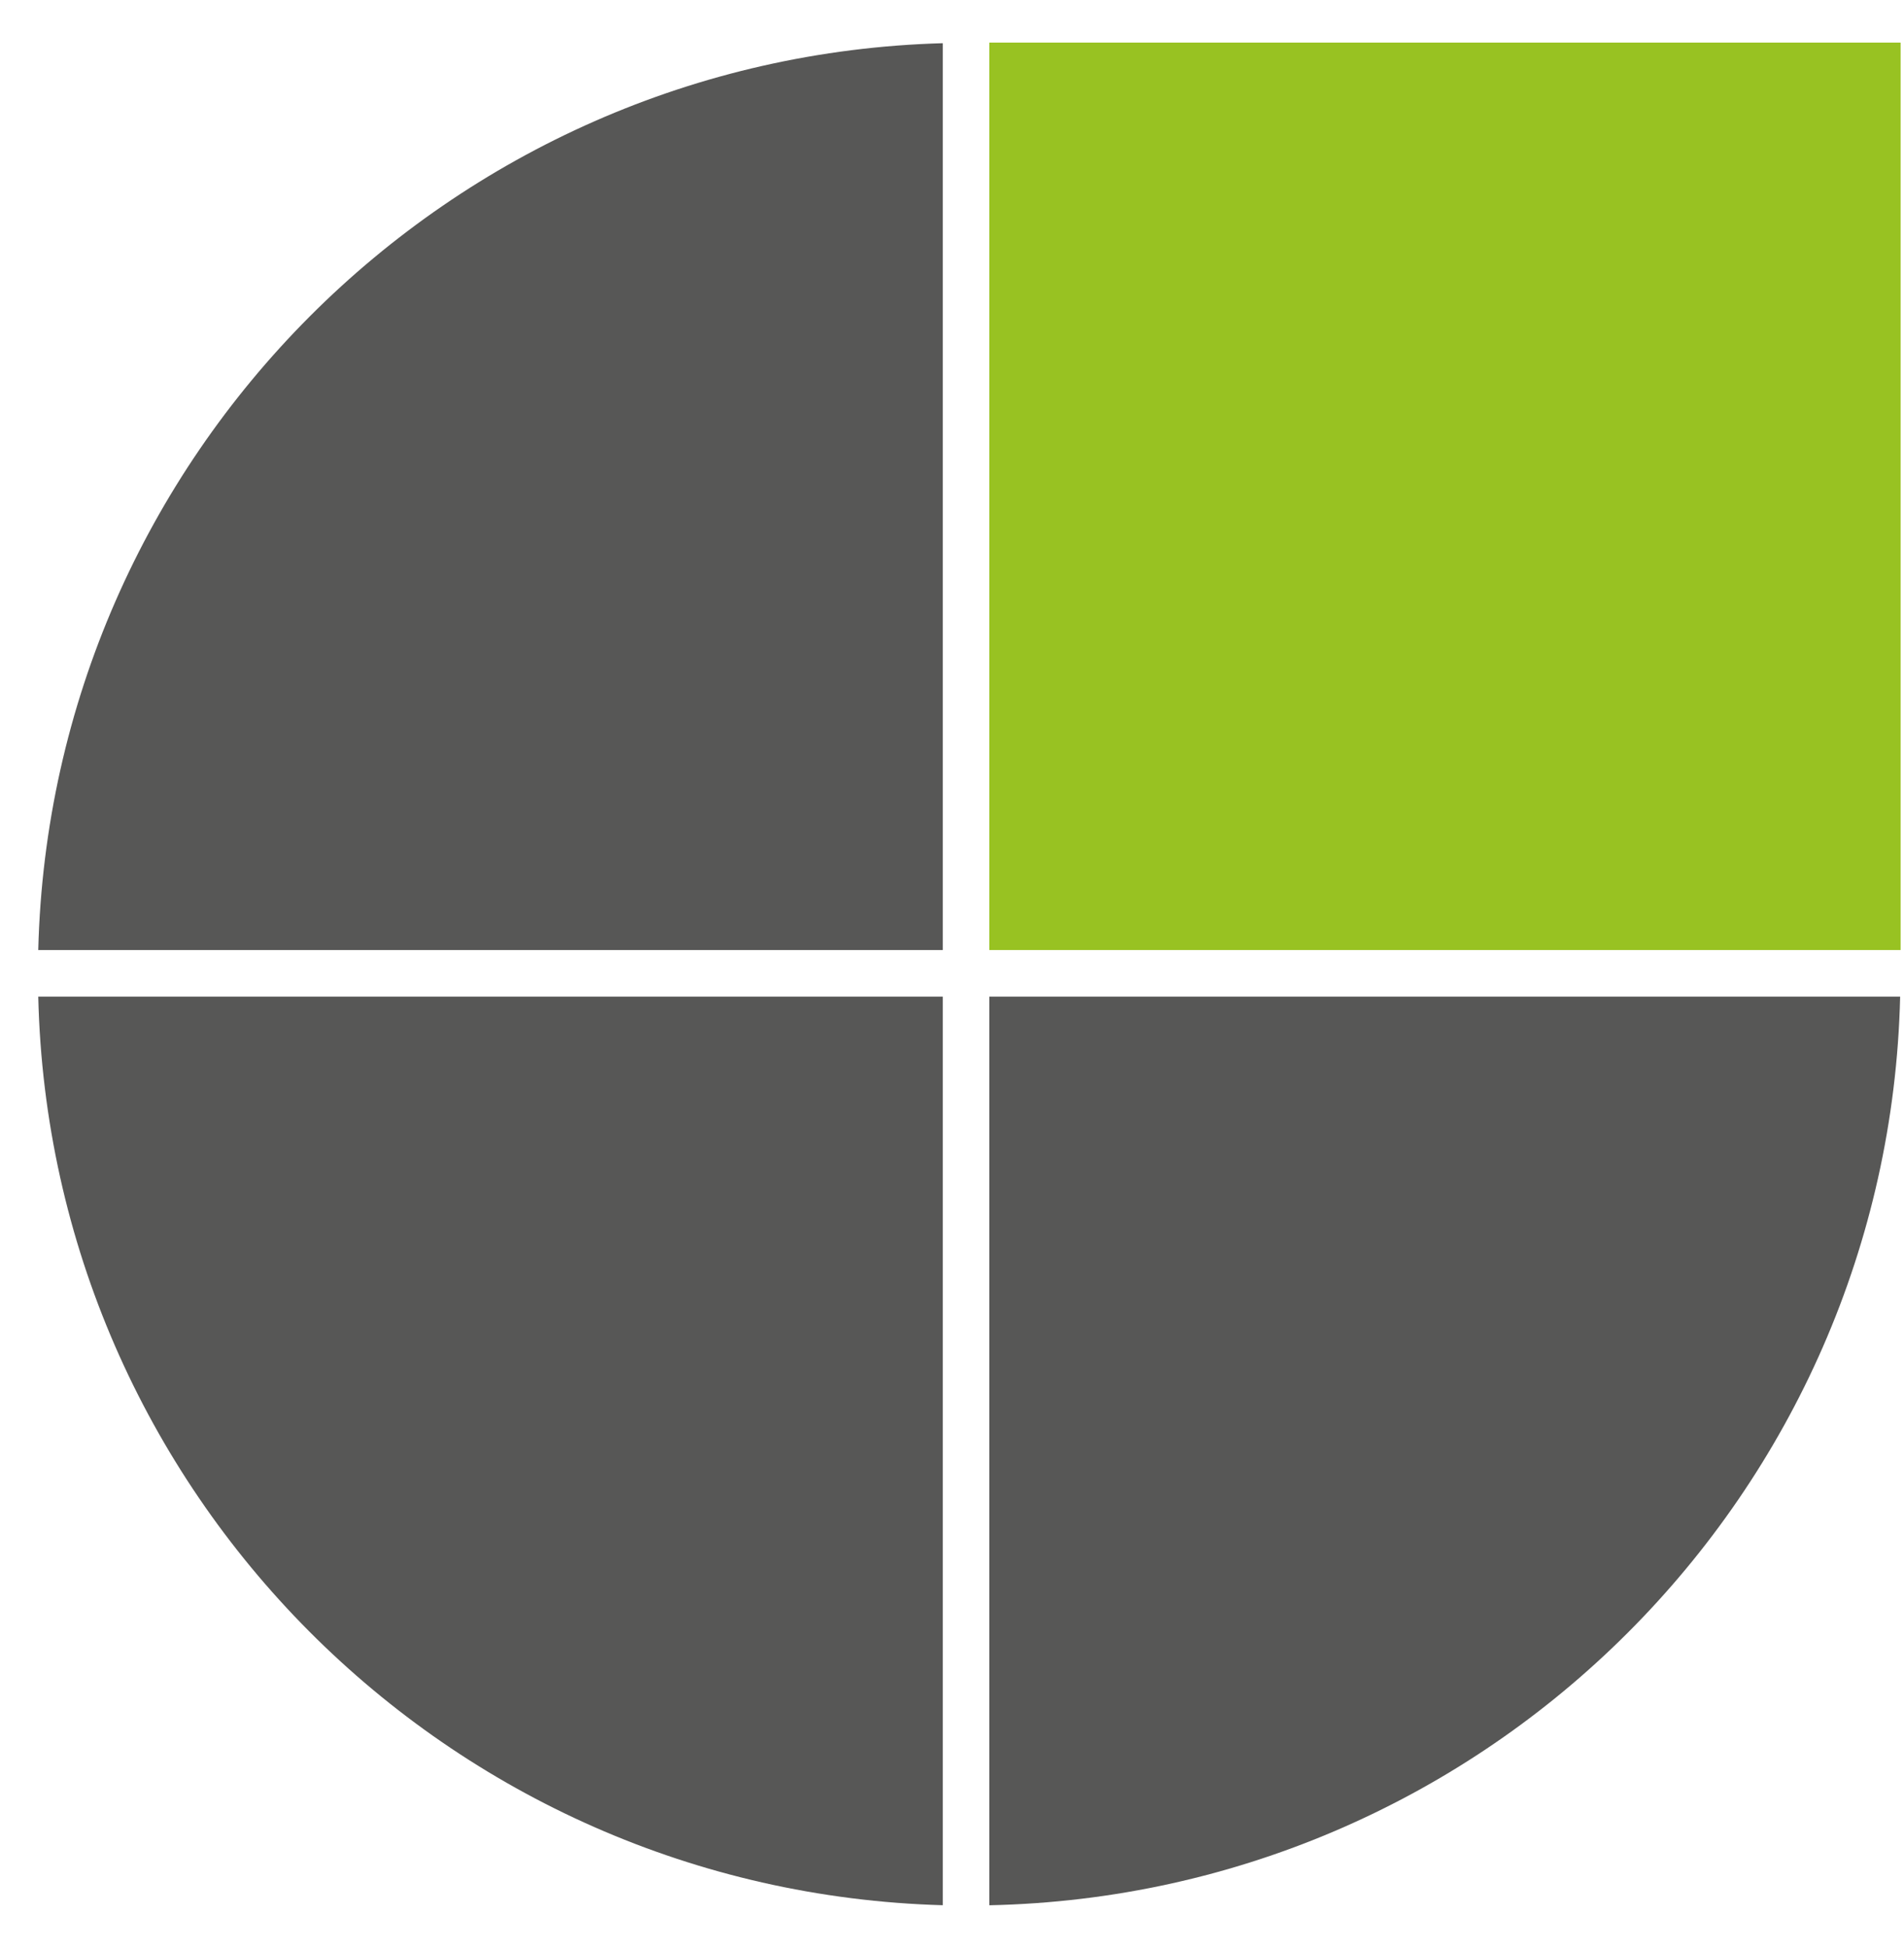
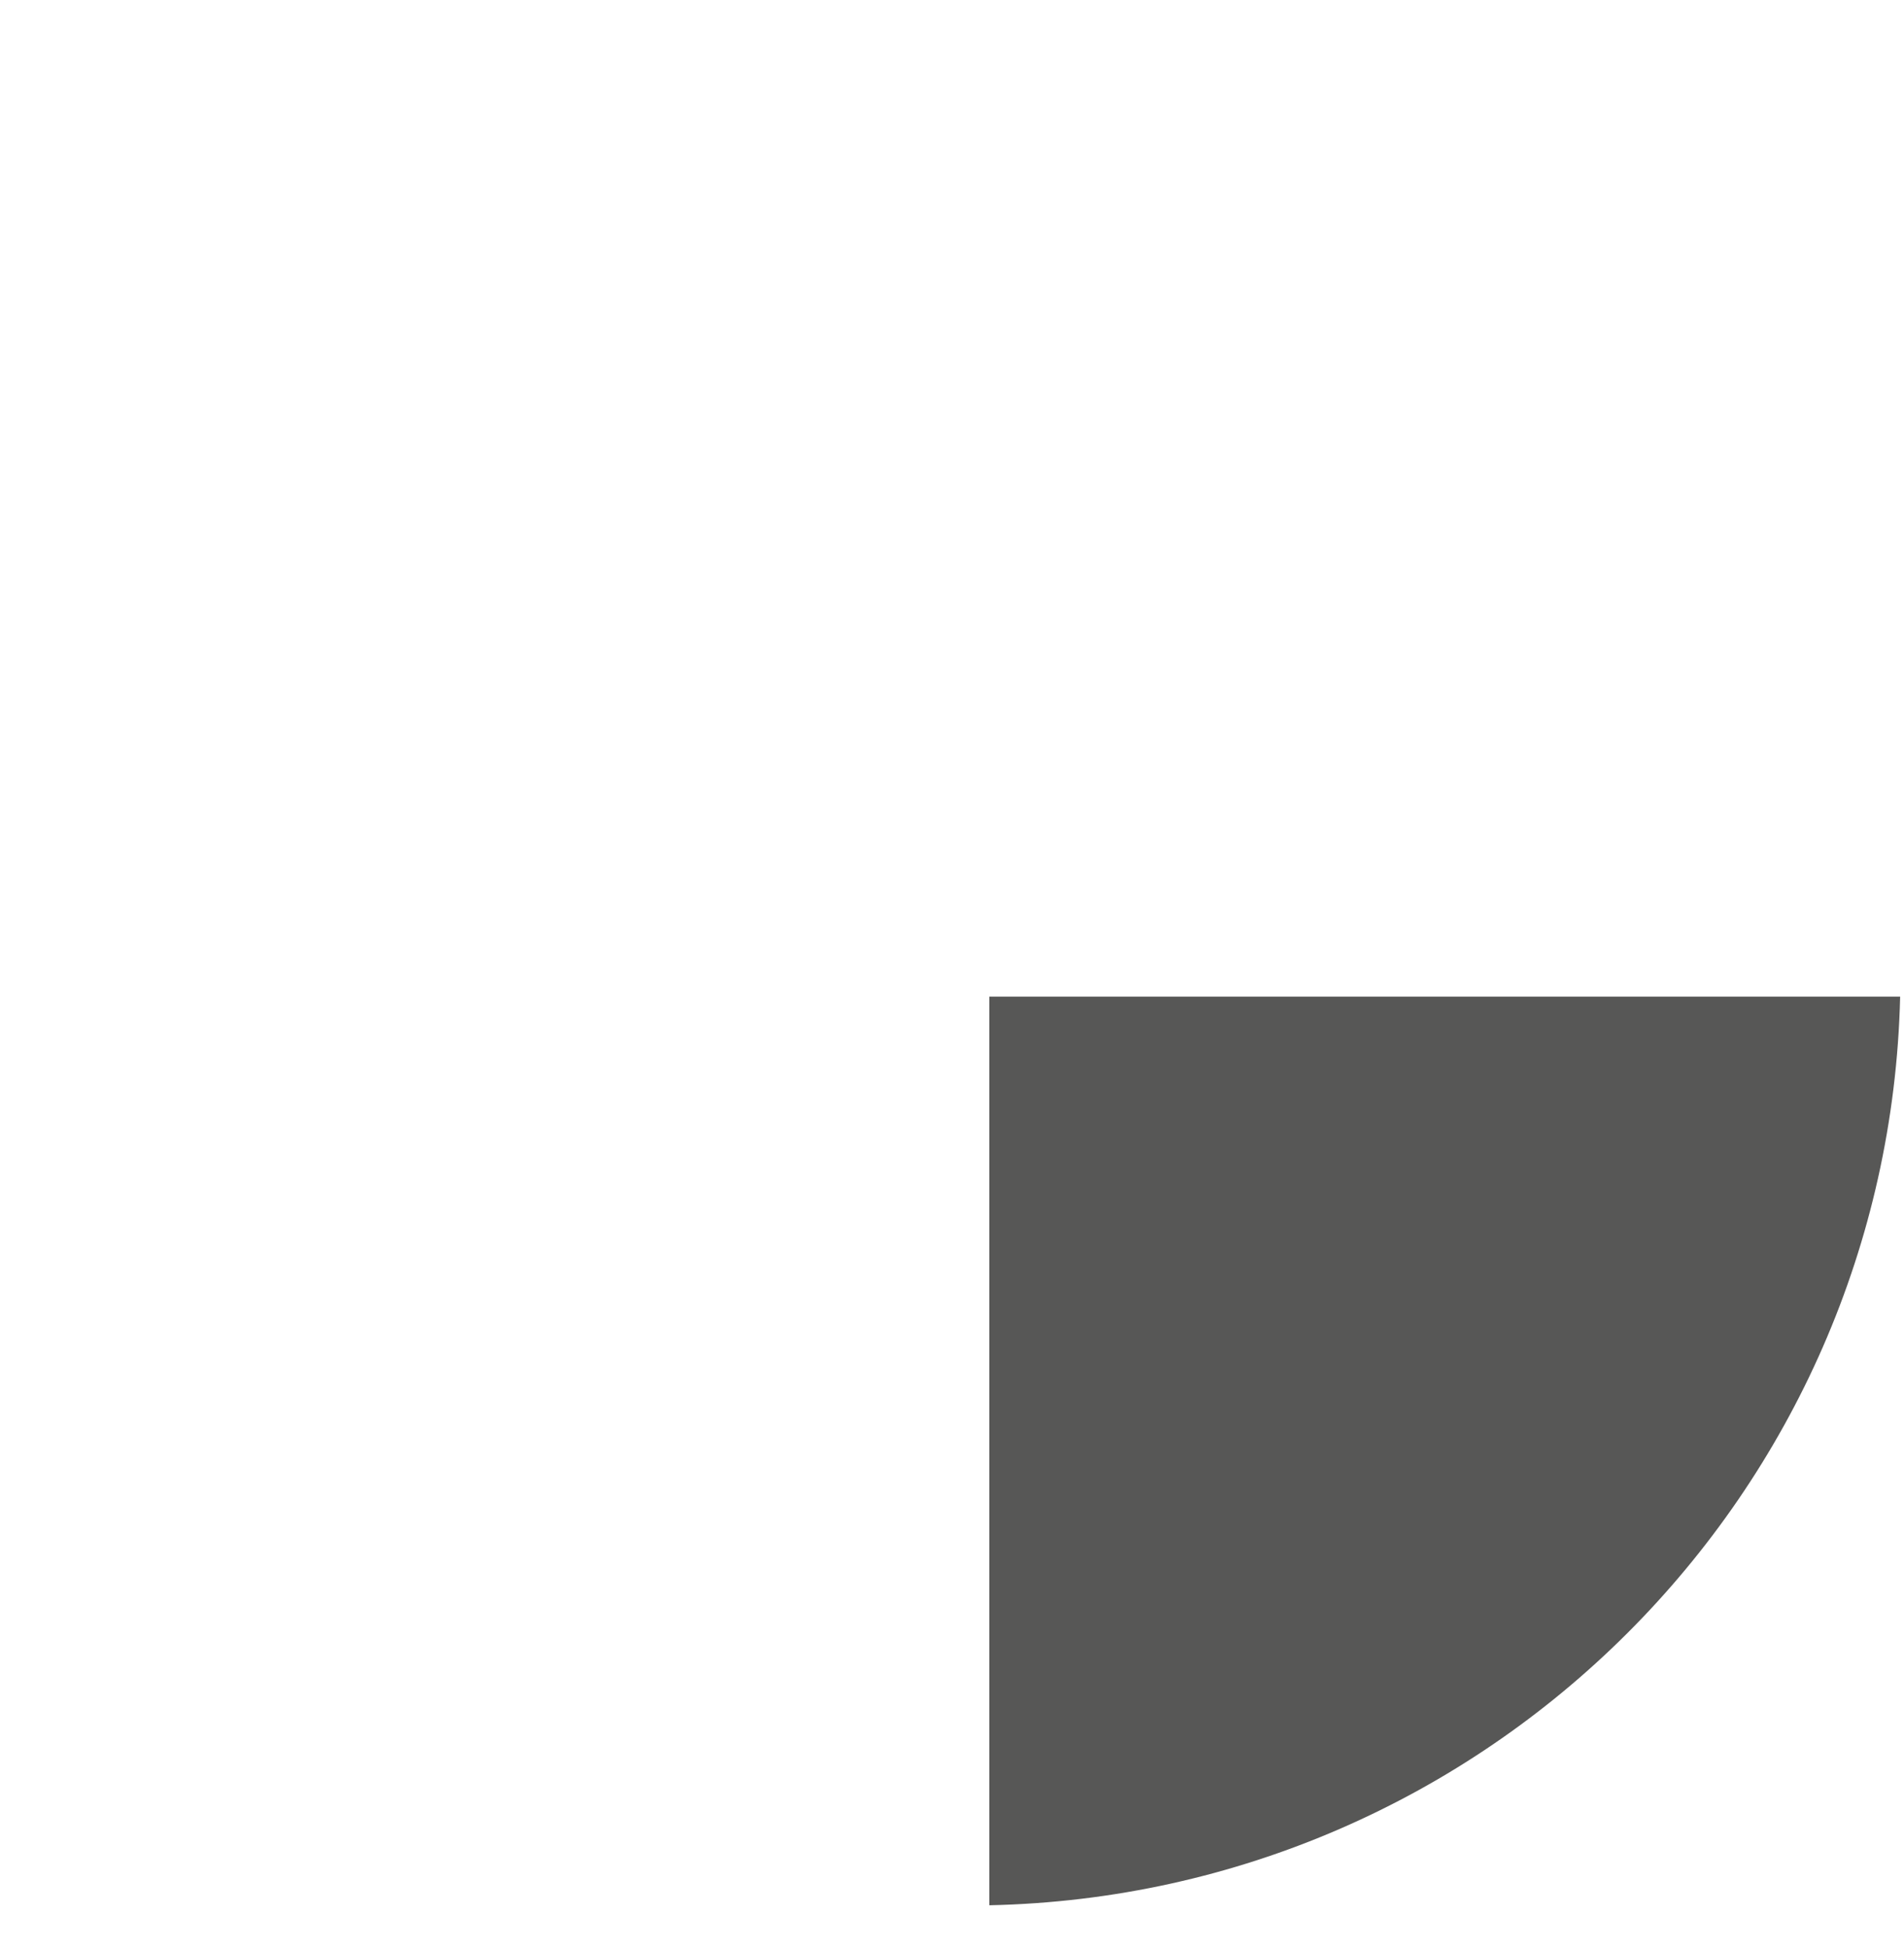
<svg xmlns="http://www.w3.org/2000/svg" width="44px" height="45px" viewBox="0 0 44 45" version="1.1">
  <g id="Page-1" stroke="none" stroke-width="1" fill="none" fill-rule="evenodd">
    <g id="facivon" transform="translate(0.884, 0.984)" fill-rule="nonzero">
      <path d="M21.978,22.04 L21.978,43.032 C33.48,42.79 42.756,33.531 43.027,22.04 L21.978,22.04 Z" id="Path" fill="#575756" />
-       <path d="M20.903,20.964 L20.903,0.014 C9.483,0.334 0.286,9.537 1.42108547e-14,20.964 L20.903,20.964 Z" id="Path" fill="#575756" />
-       <path d="M20.903,22.04 L1.42108547e-14,22.04 C0.268,33.484 9.466,42.71 20.903,43.031 L20.903,22.04 Z" id="Path" fill="#575756" />
-       <polygon id="Path" fill="#98C222" points="43.038 1.77635684e-15 21.978 1.77635684e-15 21.978 20.964 43.038 20.964" />
    </g>
  </g>
</svg>